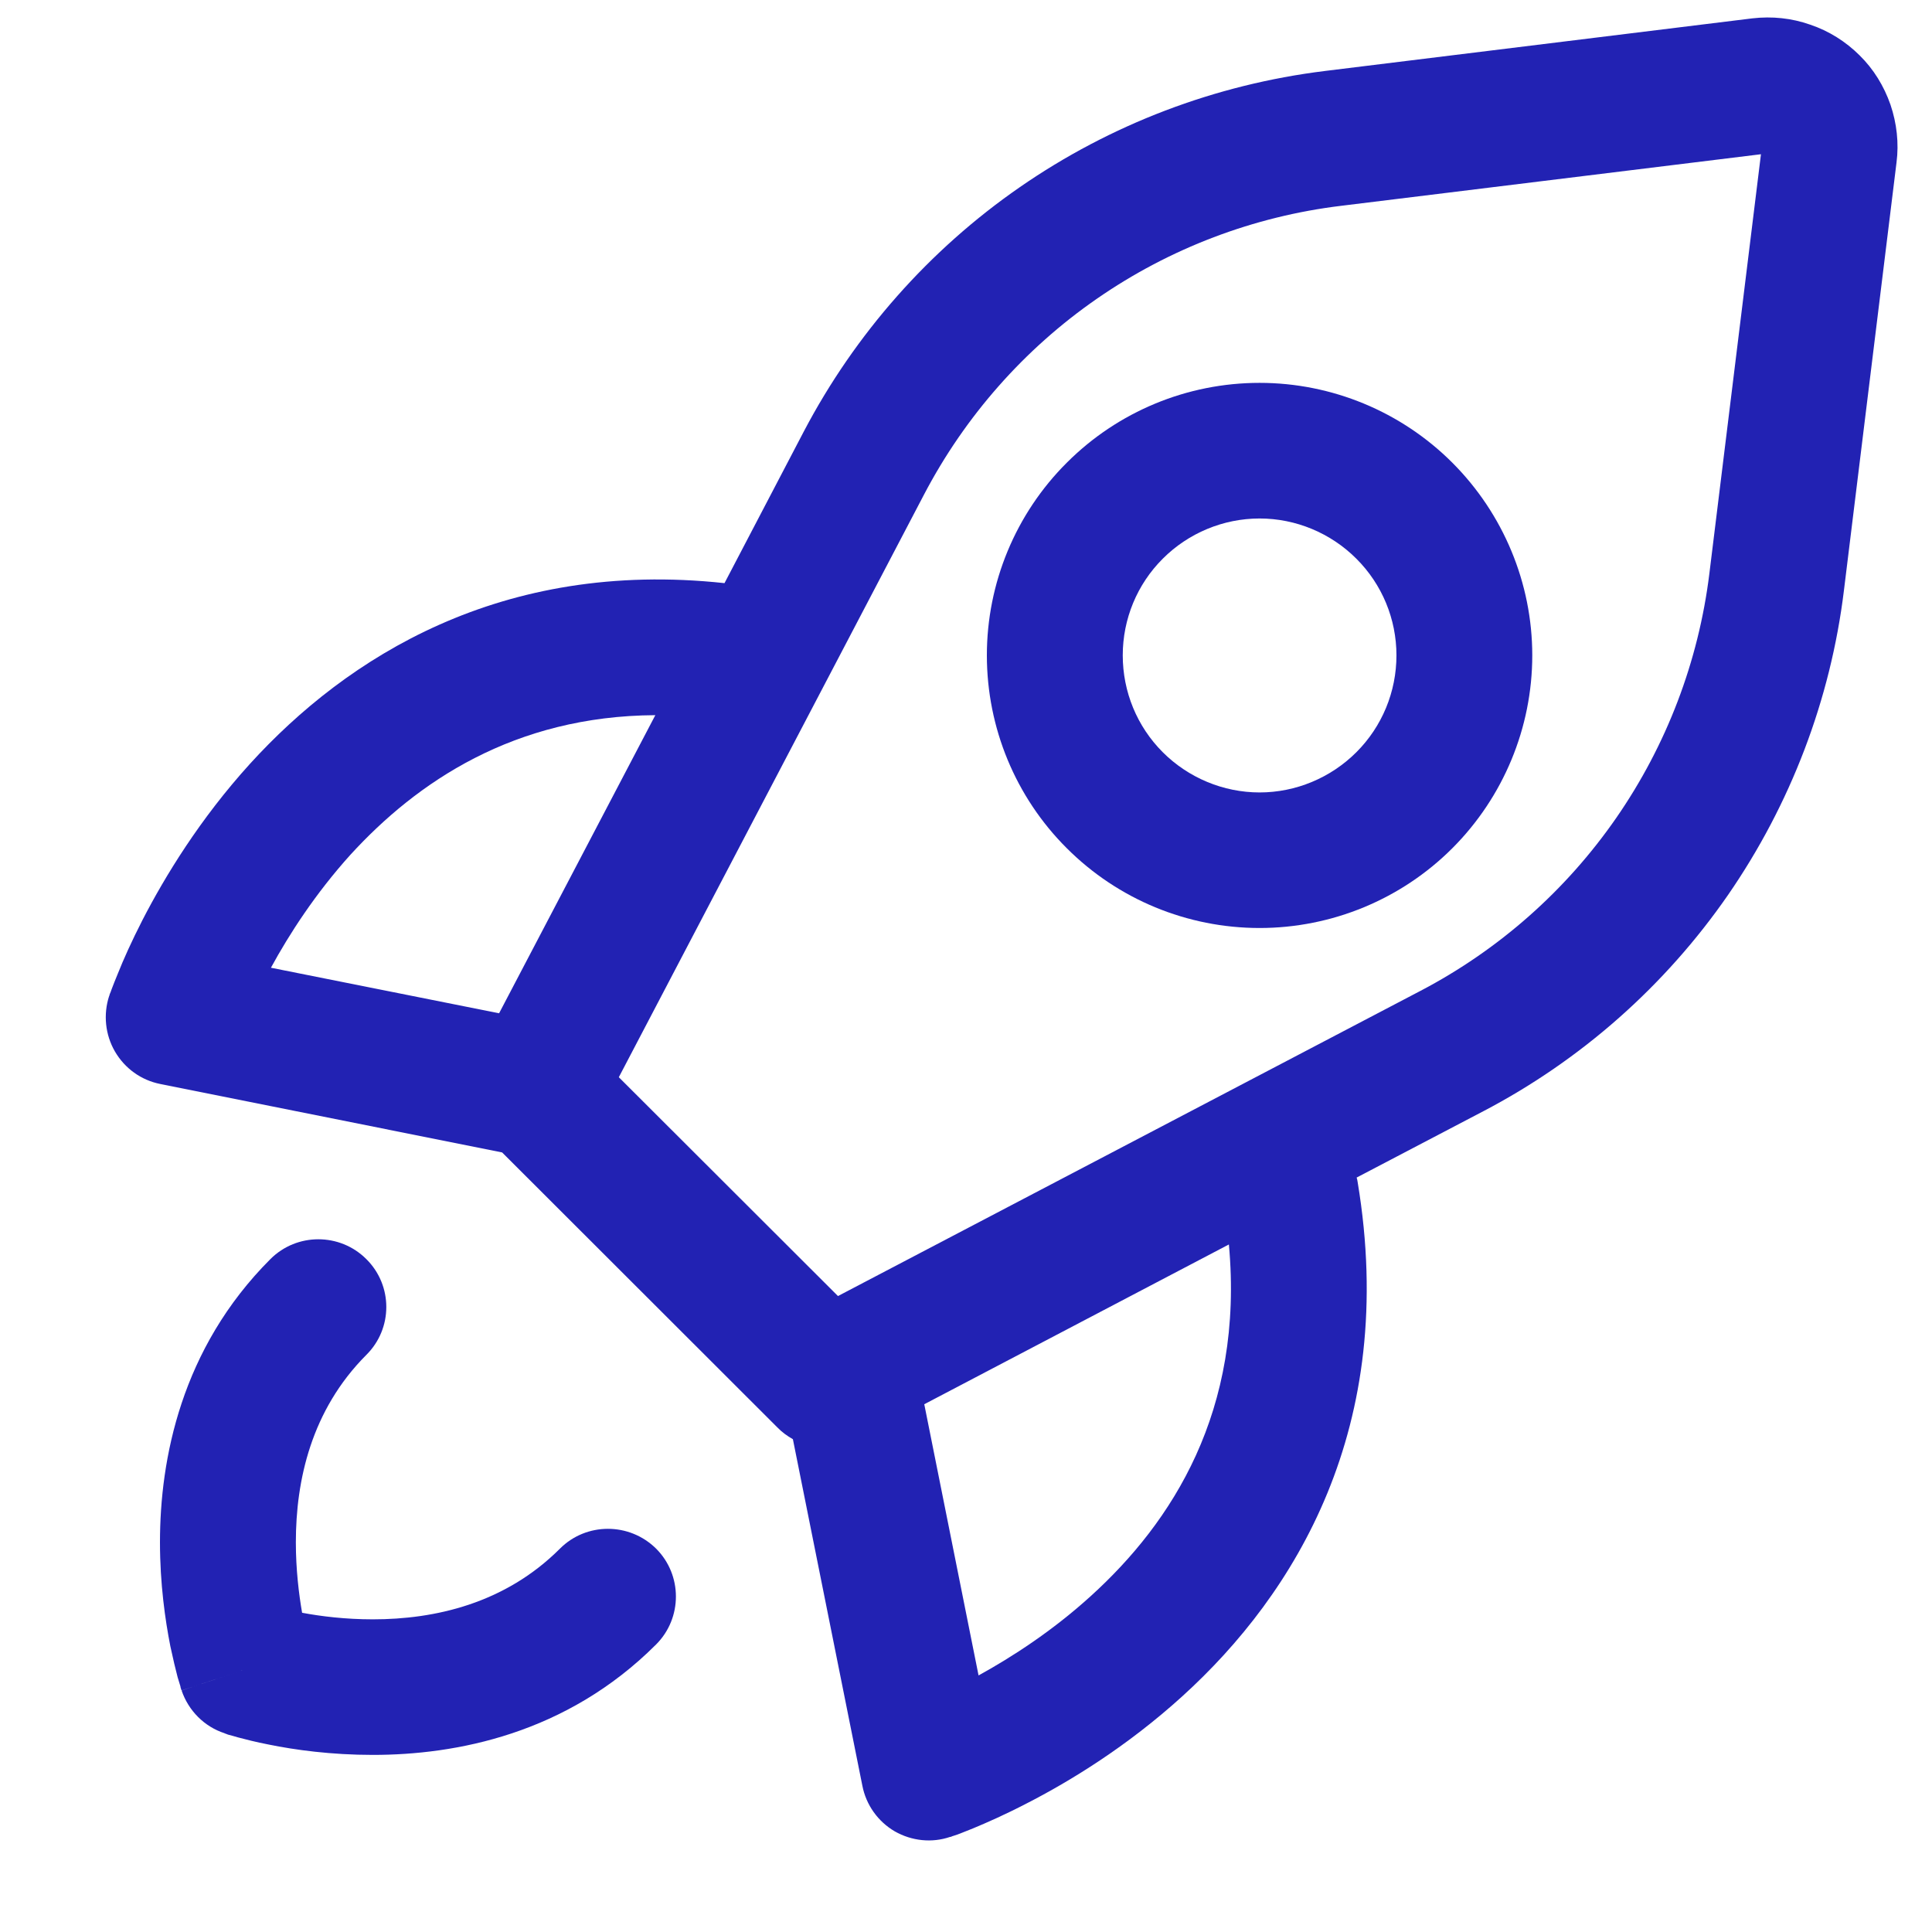
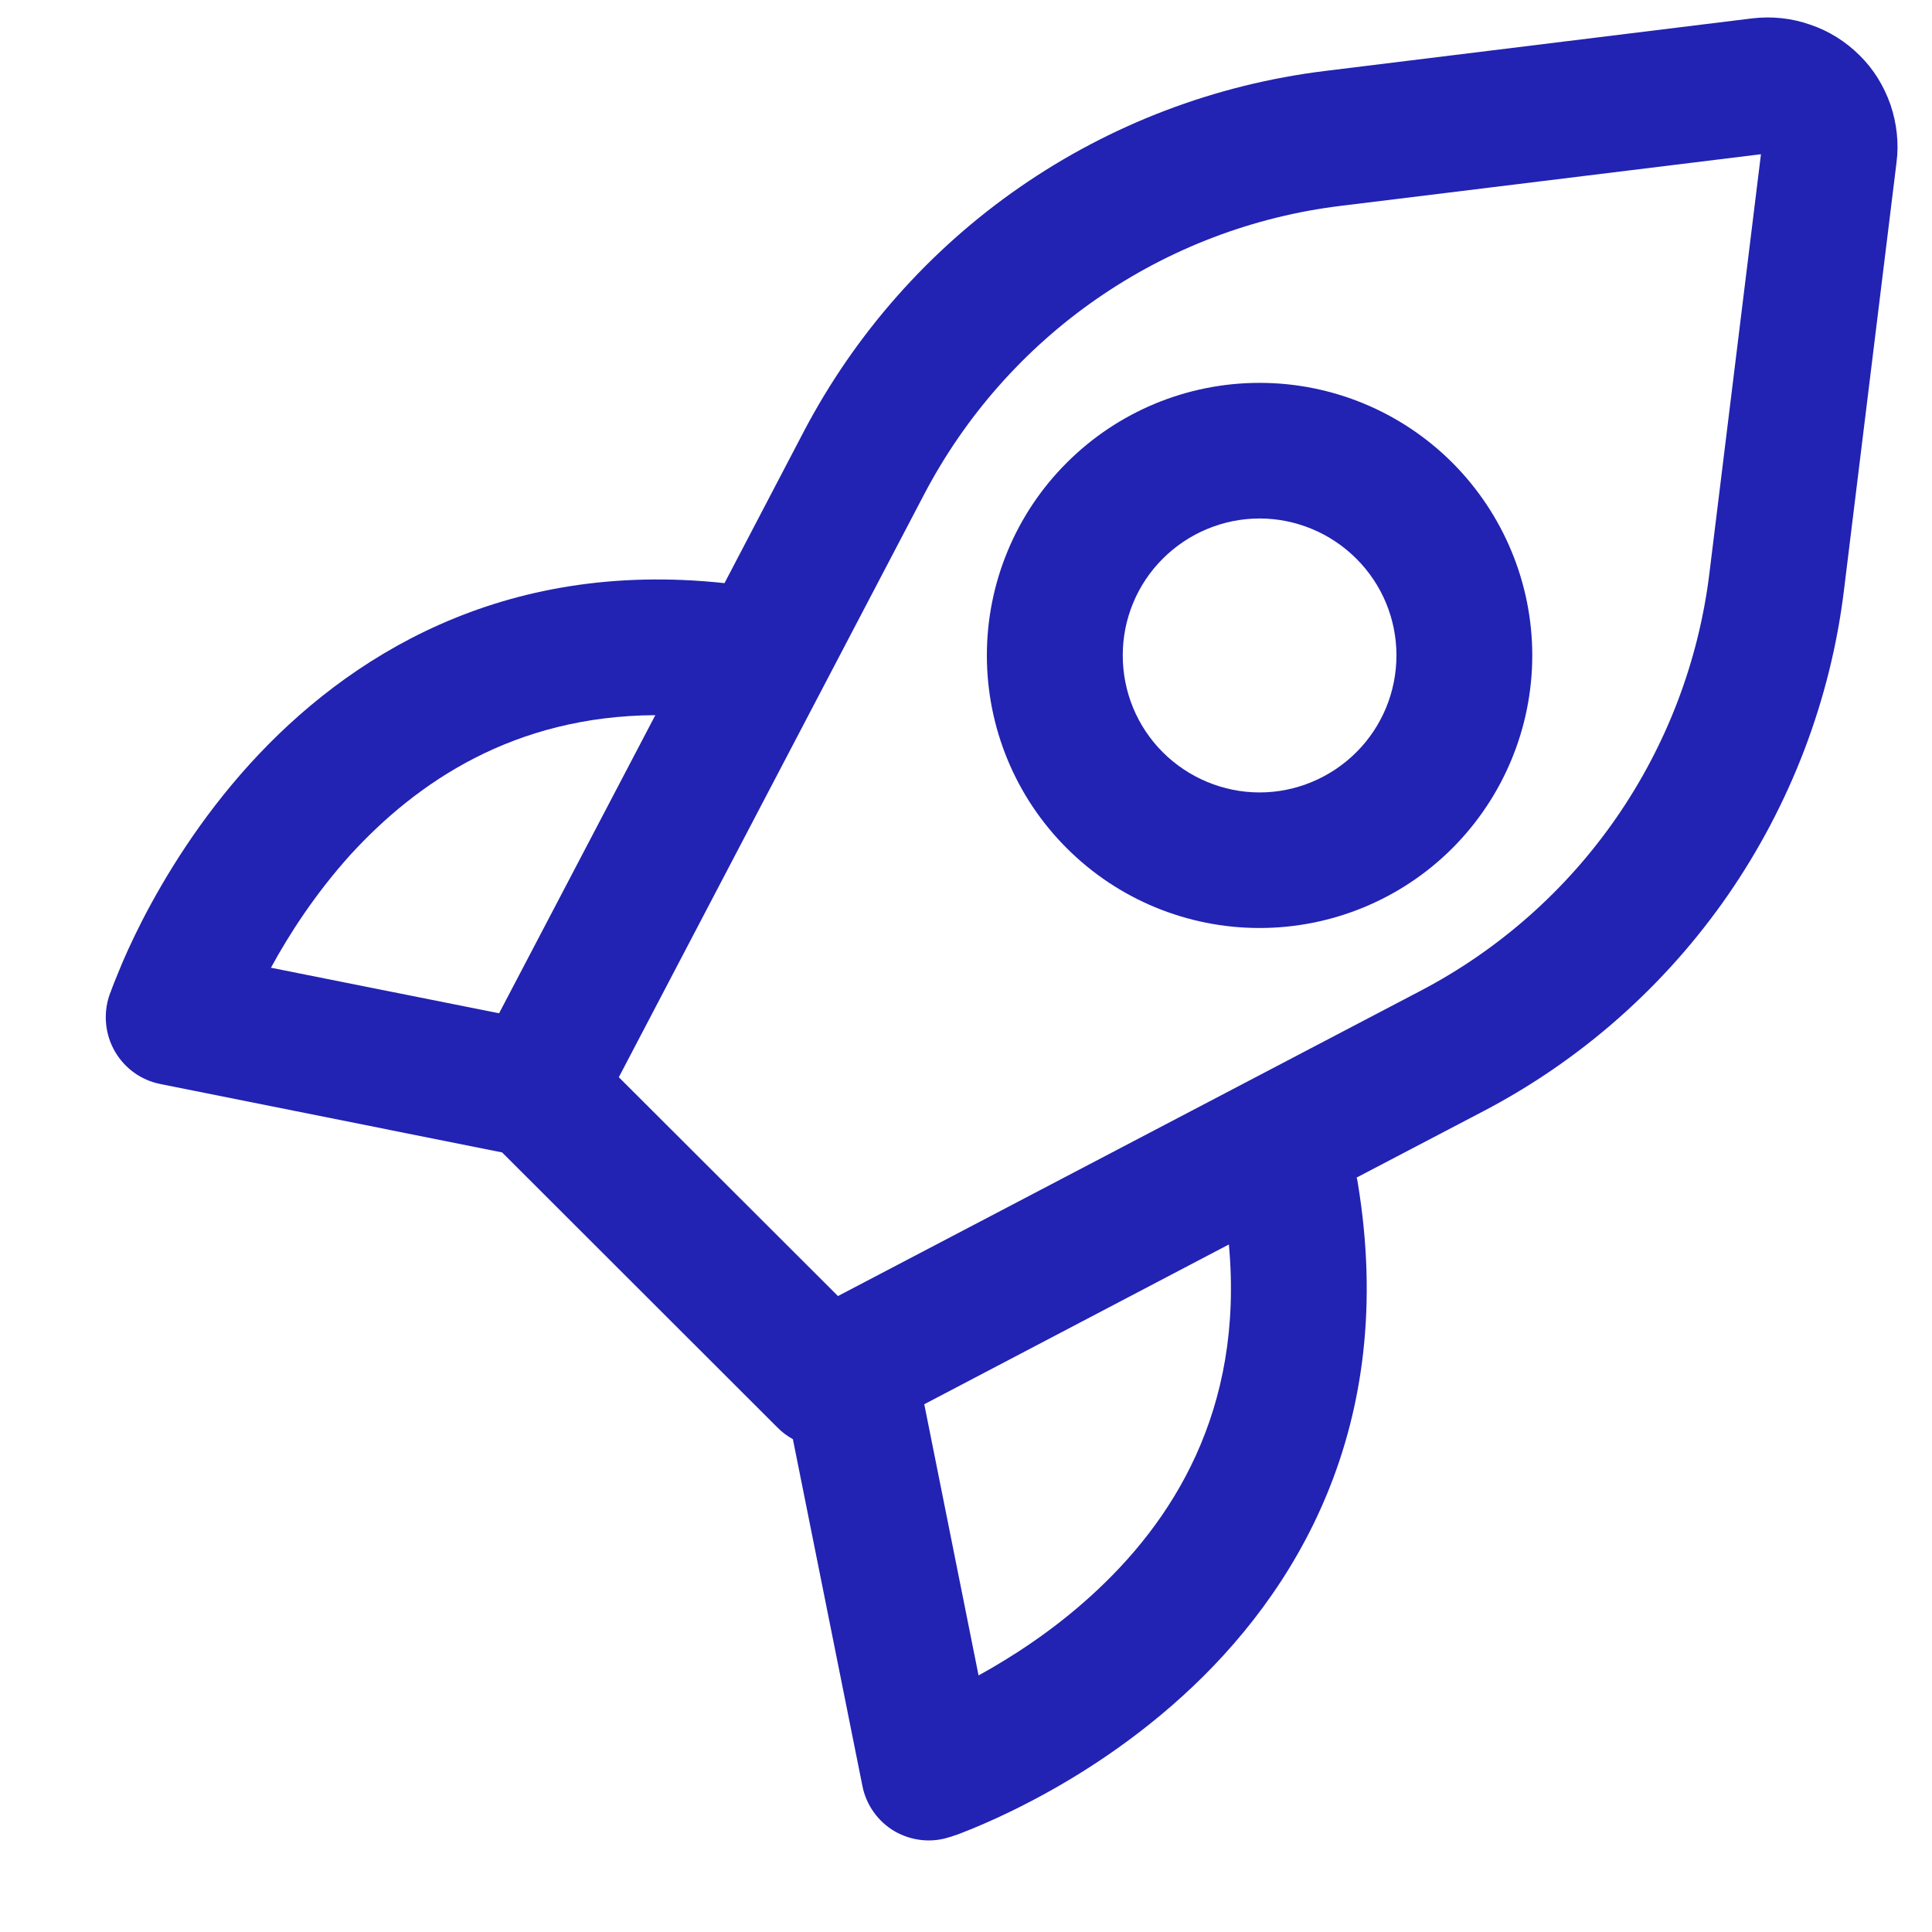
<svg xmlns="http://www.w3.org/2000/svg" width="40" zoomAndPan="magnify" viewBox="0 0 30 30" height="40" preserveAspectRatio="xMidYMid meet" version="1.0">
  <defs>
    <clipPath id="12b8895415">
      <path d="M 1 0 L 29.516 0 L 29.516 29 L 1 29 Z M 1 0 " clip-rule="nonzero" />
    </clipPath>
  </defs>
  <path fill="#2222b3" d="M 22.551 7.184 C 21.758 6.391 20.68 5.945 19.559 5.945 C 18.434 5.945 17.359 6.391 16.566 7.184 C 15.77 7.977 15.324 9.055 15.324 10.176 C 15.324 11.301 15.77 12.379 16.566 13.172 C 17.359 13.965 18.434 14.41 19.559 14.41 C 20.68 14.41 21.758 13.965 22.551 13.172 C 23.344 12.379 23.793 11.301 23.793 10.176 C 23.793 9.055 23.344 7.977 22.551 7.184 Z M 19.559 8.051 C 20.121 8.051 20.664 8.277 21.062 8.676 C 21.461 9.074 21.684 9.613 21.684 10.176 C 21.684 10.742 21.461 11.281 21.062 11.68 C 20.664 12.078 20.121 12.305 19.559 12.305 C 18.996 12.305 18.453 12.078 18.055 11.68 C 17.656 11.281 17.434 10.742 17.434 10.176 C 17.434 9.613 17.656 9.074 18.055 8.676 C 18.453 8.277 18.996 8.051 19.559 8.051 Z M 19.559 8.051 " fill-opacity="1" fill-rule="evenodd" />
  <g clip-path="url(#12b8895415)">
    <path fill="#2222b3" d="M 1.695 15.465 C 1.695 15.465 1.695 15.465 2.695 15.797 L 1.695 15.465 C 1.602 15.75 1.633 16.066 1.785 16.328 C 1.938 16.59 2.191 16.773 2.488 16.832 L 7.797 17.895 L 12.07 22.164 C 12.141 22.238 12.223 22.297 12.312 22.348 L 13.391 27.73 C 13.449 28.027 13.633 28.285 13.895 28.438 C 14.156 28.586 14.469 28.621 14.754 28.523 L 14.422 27.523 C 14.754 28.523 14.754 28.523 14.754 28.523 L 14.762 28.523 L 14.77 28.52 L 14.789 28.512 C 14.809 28.508 14.832 28.496 14.863 28.488 C 14.922 28.465 15.004 28.434 15.109 28.391 C 15.316 28.305 15.602 28.18 15.941 28.004 C 16.613 27.66 17.504 27.117 18.363 26.336 C 20.105 24.754 21.715 22.164 21.082 18.359 C 21.078 18.332 21.074 18.309 21.066 18.285 L 23.035 17.254 C 24.551 16.461 25.855 15.309 26.832 13.898 C 27.805 12.488 28.426 10.863 28.633 9.164 L 29.449 2.523 C 29.488 2.223 29.453 1.914 29.355 1.625 C 29.254 1.336 29.094 1.074 28.875 0.859 C 28.66 0.645 28.398 0.48 28.109 0.383 C 27.82 0.281 27.516 0.25 27.211 0.285 L 20.574 1.102 C 18.871 1.312 17.246 1.93 15.836 2.906 C 14.43 3.879 13.277 5.184 12.48 6.703 L 11.25 9.055 C 7.777 8.68 5.383 10.211 3.883 11.859 C 3.102 12.719 2.562 13.609 2.215 14.281 C 2.043 14.617 1.914 14.906 1.832 15.113 C 1.789 15.215 1.758 15.297 1.734 15.359 C 1.723 15.391 1.715 15.414 1.707 15.43 L 1.699 15.453 L 1.699 15.461 Z M 26.543 8.906 L 27.344 2.395 L 20.832 3.195 C 19.469 3.359 18.164 3.855 17.035 4.637 C 15.906 5.418 14.984 6.465 14.348 7.68 L 9.609 16.727 L 13.012 20.125 L 22.055 15.387 C 23.273 14.75 24.316 13.828 25.098 12.699 C 25.879 11.57 26.375 10.27 26.543 8.906 Z M 10.176 11.105 L 7.75 15.734 L 4.207 15.027 C 4.492 14.504 4.898 13.875 5.441 13.273 C 6.473 12.145 7.98 11.117 10.176 11.105 Z M 15.195 26.016 L 14.352 21.805 L 19.082 19.324 C 19.32 21.914 18.195 23.641 16.945 24.777 C 16.344 25.324 15.715 25.73 15.195 26.016 Z M 15.195 26.016 " fill-opacity="1" fill-rule="evenodd" />
  </g>
-   <path fill="#2222b3" d="M 5.688 21.039 C 6.102 20.629 6.102 19.961 5.688 19.551 C 5.277 19.141 4.609 19.141 4.199 19.551 C 2.809 20.941 2.484 22.664 2.484 23.949 C 2.484 24.598 2.566 25.16 2.645 25.562 C 2.688 25.762 2.727 25.926 2.758 26.043 C 2.777 26.102 2.789 26.148 2.801 26.184 L 2.805 26.207 L 2.812 26.227 L 2.816 26.242 L 2.82 26.246 C 2.82 26.25 2.82 26.25 3.82 25.918 L 2.82 26.25 C 2.926 26.562 3.172 26.812 3.488 26.914 L 3.82 25.918 C 3.488 26.914 3.488 26.914 3.488 26.914 L 3.492 26.918 L 3.496 26.918 L 3.508 26.922 L 3.527 26.93 L 3.551 26.938 C 3.586 26.945 3.633 26.961 3.691 26.977 C 3.809 27.008 3.973 27.051 4.176 27.09 C 4.578 27.172 5.141 27.25 5.789 27.25 C 7.074 27.25 8.793 26.93 10.188 25.535 C 10.598 25.125 10.598 24.457 10.188 24.047 C 9.773 23.637 9.105 23.637 8.695 24.047 C 7.84 24.902 6.75 25.145 5.789 25.145 C 5.363 25.145 4.984 25.098 4.691 25.043 C 4.641 24.754 4.594 24.371 4.594 23.949 C 4.594 22.988 4.832 21.898 5.688 21.039 Z M 5.688 21.039 " fill-opacity="1" fill-rule="nonzero" />
</svg>